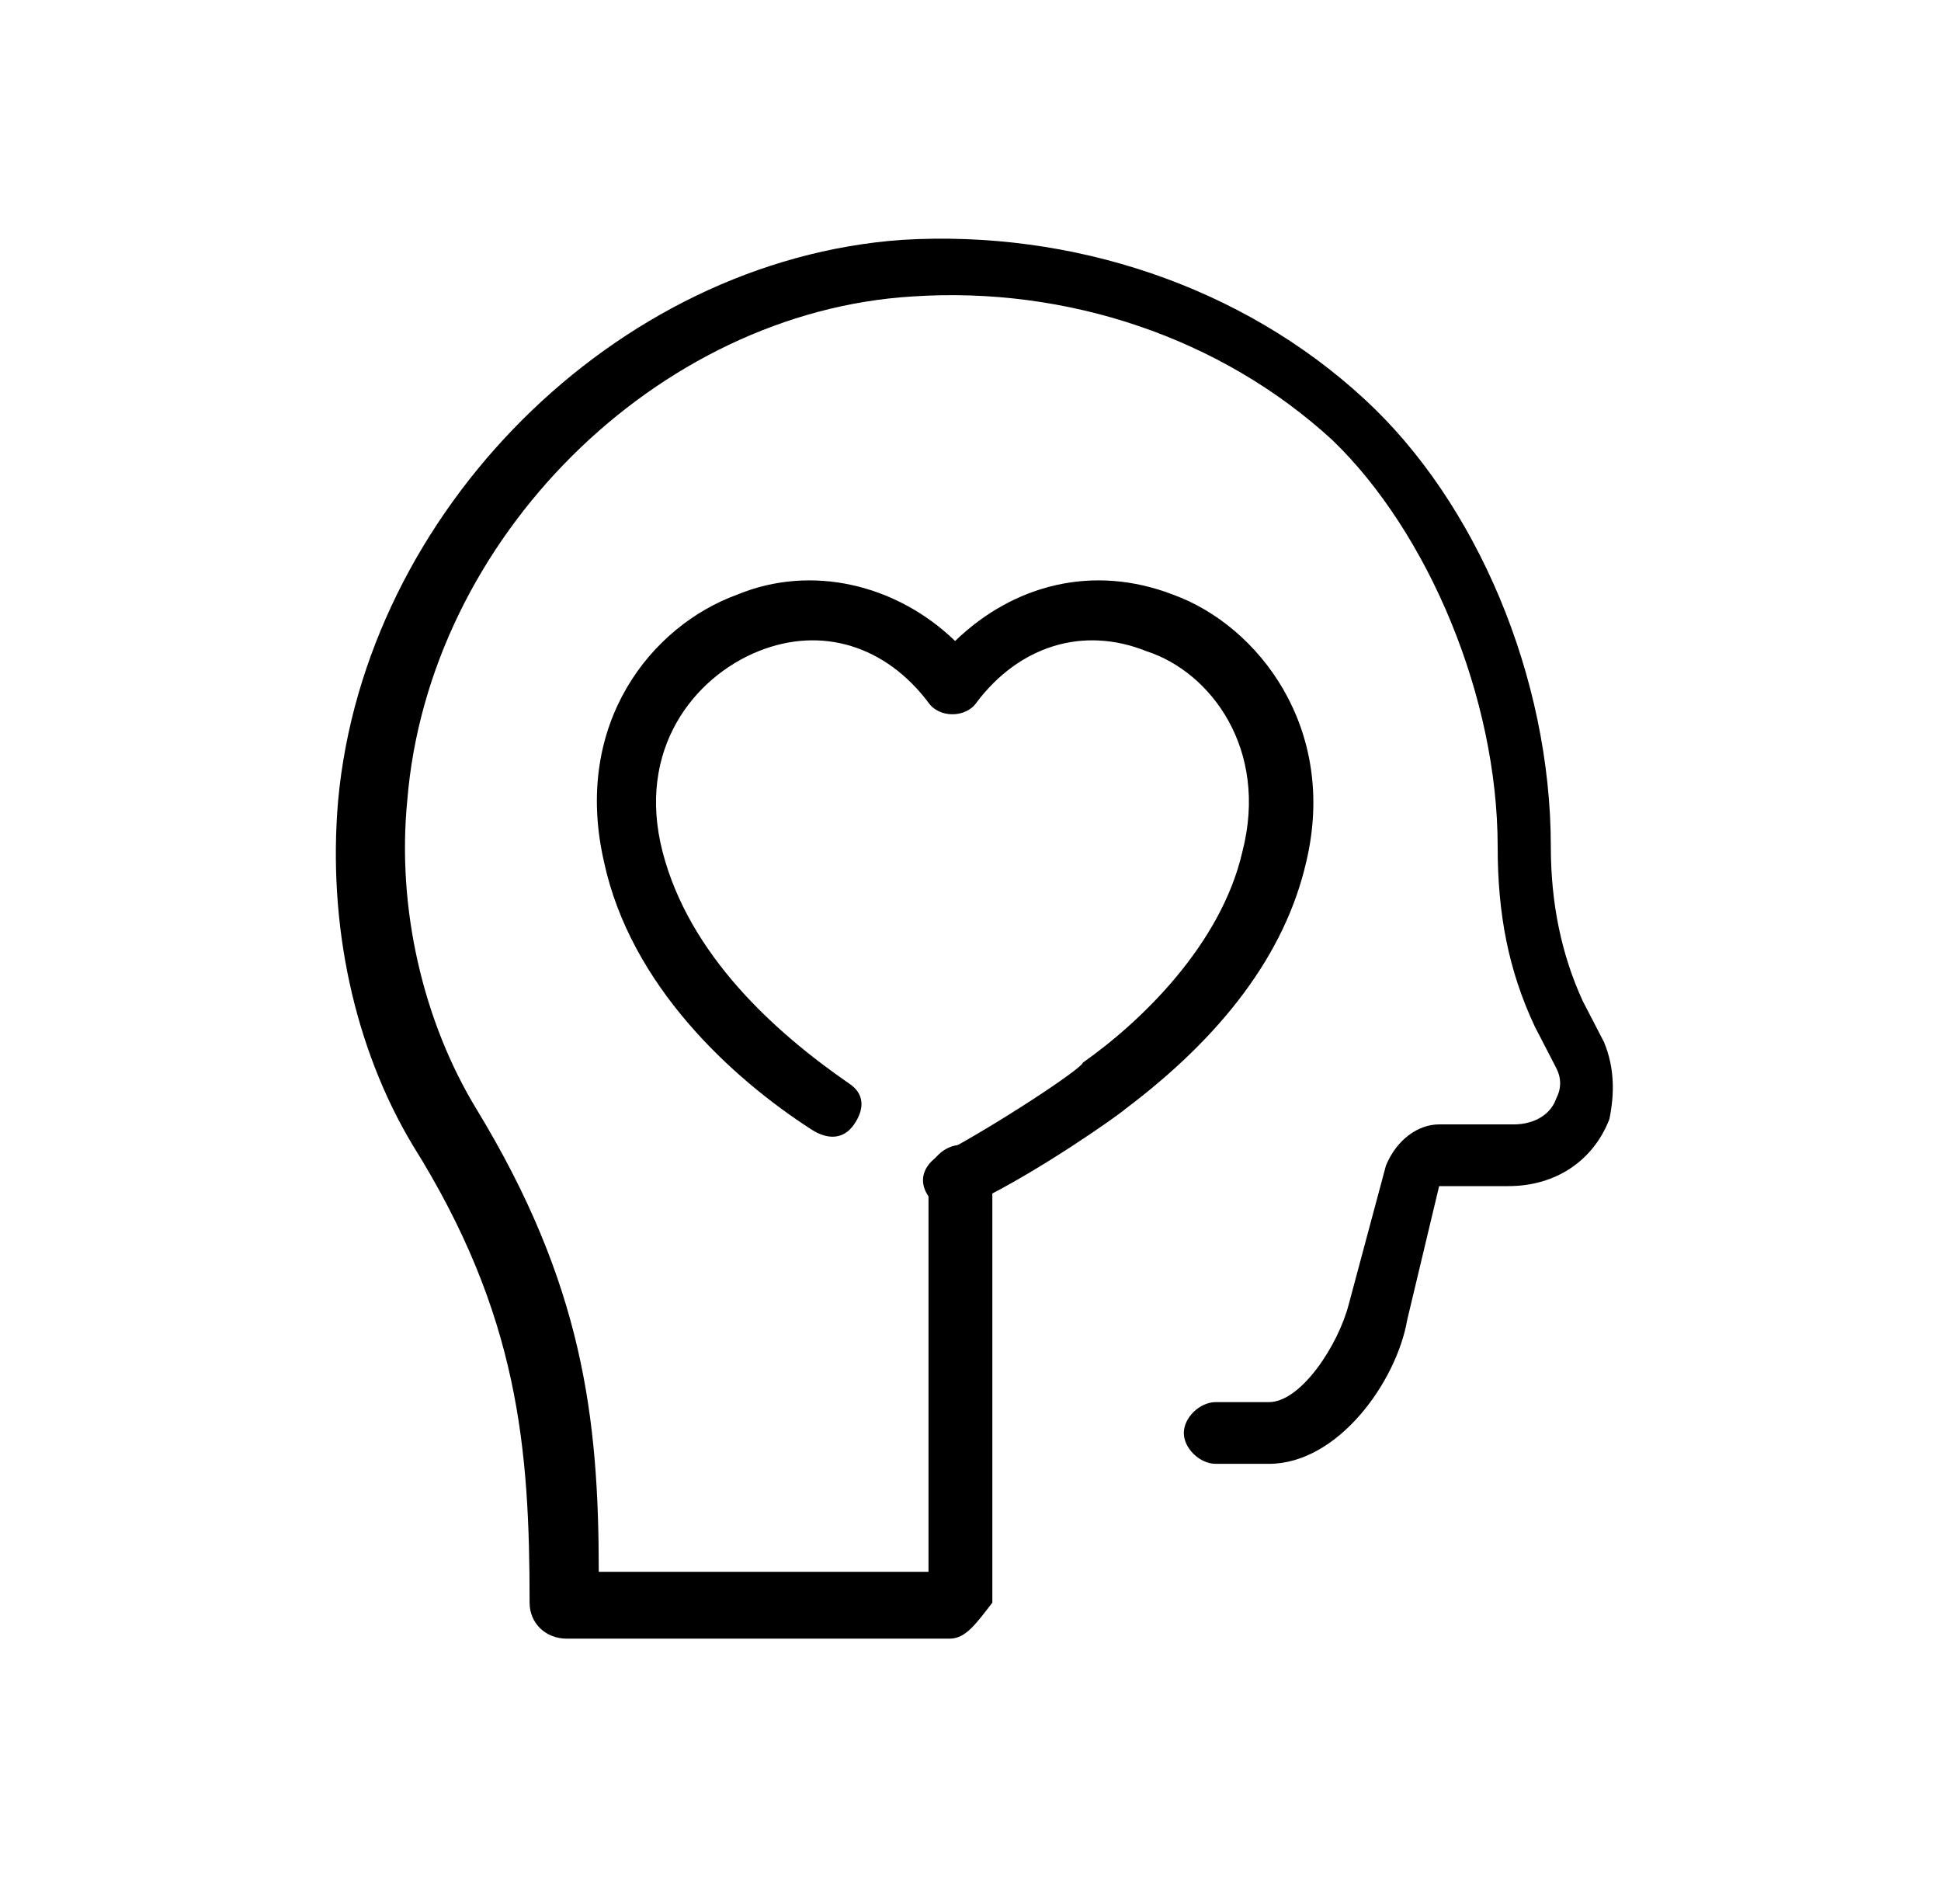
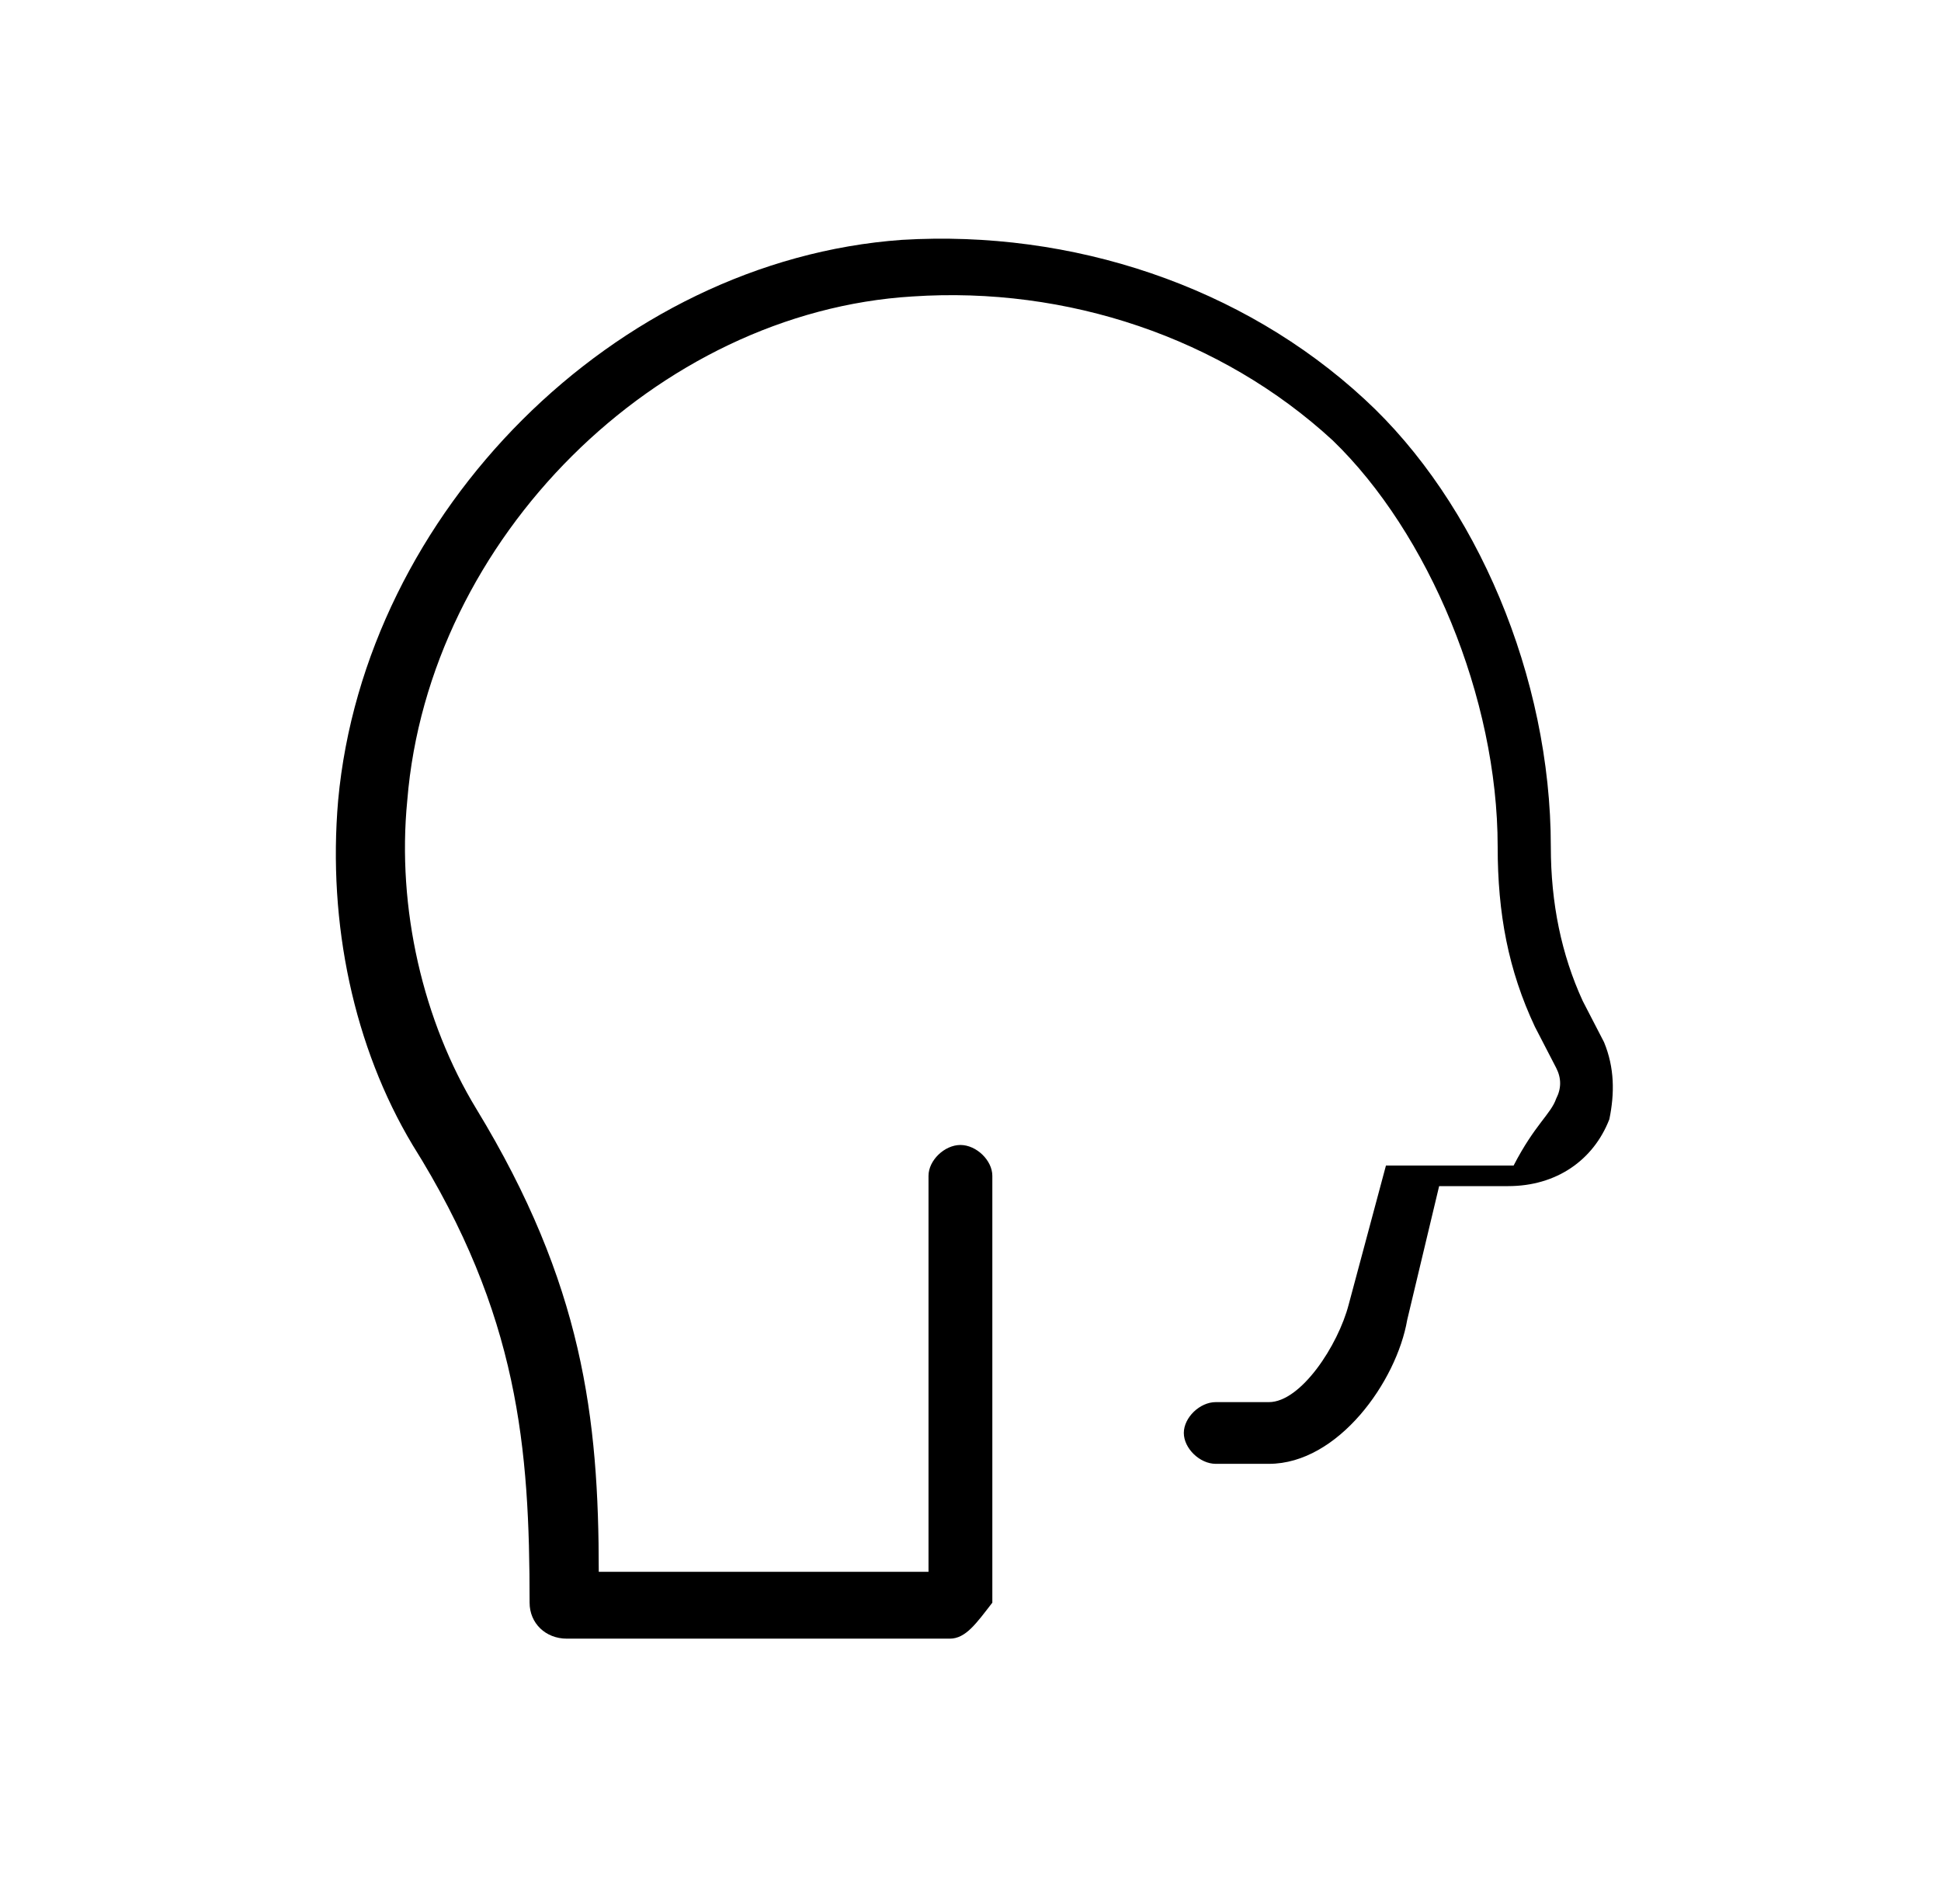
<svg xmlns="http://www.w3.org/2000/svg" width="52" height="51" viewBox="0 0 52 51" fill="none">
-   <path d="M25.588 32.461C25.303 32.461 25.018 32.323 24.875 32.047C24.59 31.634 24.733 31.221 25.16 30.945C26.728 30.119 29.008 28.604 29.008 28.466C30.575 27.364 32.713 25.297 33.283 22.818C33.995 20.063 32.428 17.997 30.718 17.445C29.008 16.757 27.298 17.308 26.158 18.823C25.873 19.236 25.16 19.236 24.875 18.823C23.735 17.308 22.026 16.757 20.316 17.445C18.606 18.134 17.038 20.063 17.751 22.818C18.463 25.573 20.743 27.639 22.738 29.017C23.166 29.292 23.166 29.706 22.881 30.119C22.596 30.532 22.168 30.532 21.741 30.257C19.603 28.879 16.896 26.399 16.183 23.093C15.328 19.374 17.466 16.757 19.746 15.93C21.741 15.104 24.02 15.655 25.588 17.17C27.155 15.655 29.293 15.104 31.43 15.93C33.71 16.757 35.848 19.512 34.993 23.093C34.423 25.573 32.713 27.777 30.148 29.706C30.005 29.843 27.868 31.359 26.158 32.185C25.873 32.461 25.73 32.461 25.588 32.461Z" fill="black" />
-   <path d="M25.445 43.894H15.186C14.616 43.894 14.188 43.481 14.188 42.93C14.188 38.797 13.903 35.216 11.053 30.67C9.486 28.053 8.774 24.747 9.059 21.44C9.771 13.726 16.468 6.976 24.163 6.425C28.723 6.15 33.283 7.665 36.56 10.696C39.553 13.451 41.547 18.134 41.547 22.68C41.547 24.195 41.832 25.573 42.402 26.813L42.972 27.915C43.257 28.604 43.257 29.292 43.115 29.981C42.687 31.083 41.69 31.772 40.407 31.772H38.555L37.7 35.353C37.415 37.007 35.848 39.211 33.995 39.211H32.57C32.143 39.211 31.715 38.797 31.715 38.384C31.715 37.971 32.143 37.558 32.57 37.558H33.995C34.85 37.558 35.848 36.042 36.133 34.94L37.13 31.221C37.415 30.532 37.985 30.119 38.555 30.119H40.55C41.12 30.119 41.547 29.843 41.69 29.43C41.832 29.155 41.832 28.879 41.69 28.604L41.12 27.502C40.407 25.986 40.123 24.471 40.123 22.68C40.123 18.685 38.27 14.277 35.705 11.798C32.713 9.043 28.58 7.665 24.448 7.941C17.608 8.354 11.481 14.415 10.911 21.44C10.626 24.333 11.338 27.364 12.763 29.706C15.613 34.389 16.041 37.971 16.041 42.103H24.875V31.496C24.875 31.083 25.303 30.67 25.73 30.67C26.158 30.67 26.585 31.083 26.585 31.496V42.93C26.158 43.481 25.873 43.894 25.445 43.894Z" fill="black" />
+   <path d="M25.445 43.894H15.186C14.616 43.894 14.188 43.481 14.188 42.93C14.188 38.797 13.903 35.216 11.053 30.67C9.486 28.053 8.774 24.747 9.059 21.44C9.771 13.726 16.468 6.976 24.163 6.425C28.723 6.15 33.283 7.665 36.56 10.696C39.553 13.451 41.547 18.134 41.547 22.68C41.547 24.195 41.832 25.573 42.402 26.813L42.972 27.915C43.257 28.604 43.257 29.292 43.115 29.981C42.687 31.083 41.69 31.772 40.407 31.772H38.555L37.7 35.353C37.415 37.007 35.848 39.211 33.995 39.211H32.57C32.143 39.211 31.715 38.797 31.715 38.384C31.715 37.971 32.143 37.558 32.57 37.558H33.995C34.85 37.558 35.848 36.042 36.133 34.94L37.13 31.221H40.55C41.12 30.119 41.547 29.843 41.69 29.43C41.832 29.155 41.832 28.879 41.69 28.604L41.12 27.502C40.407 25.986 40.123 24.471 40.123 22.68C40.123 18.685 38.27 14.277 35.705 11.798C32.713 9.043 28.58 7.665 24.448 7.941C17.608 8.354 11.481 14.415 10.911 21.44C10.626 24.333 11.338 27.364 12.763 29.706C15.613 34.389 16.041 37.971 16.041 42.103H24.875V31.496C24.875 31.083 25.303 30.67 25.73 30.67C26.158 30.67 26.585 31.083 26.585 31.496V42.93C26.158 43.481 25.873 43.894 25.445 43.894Z" fill="black" />
</svg>